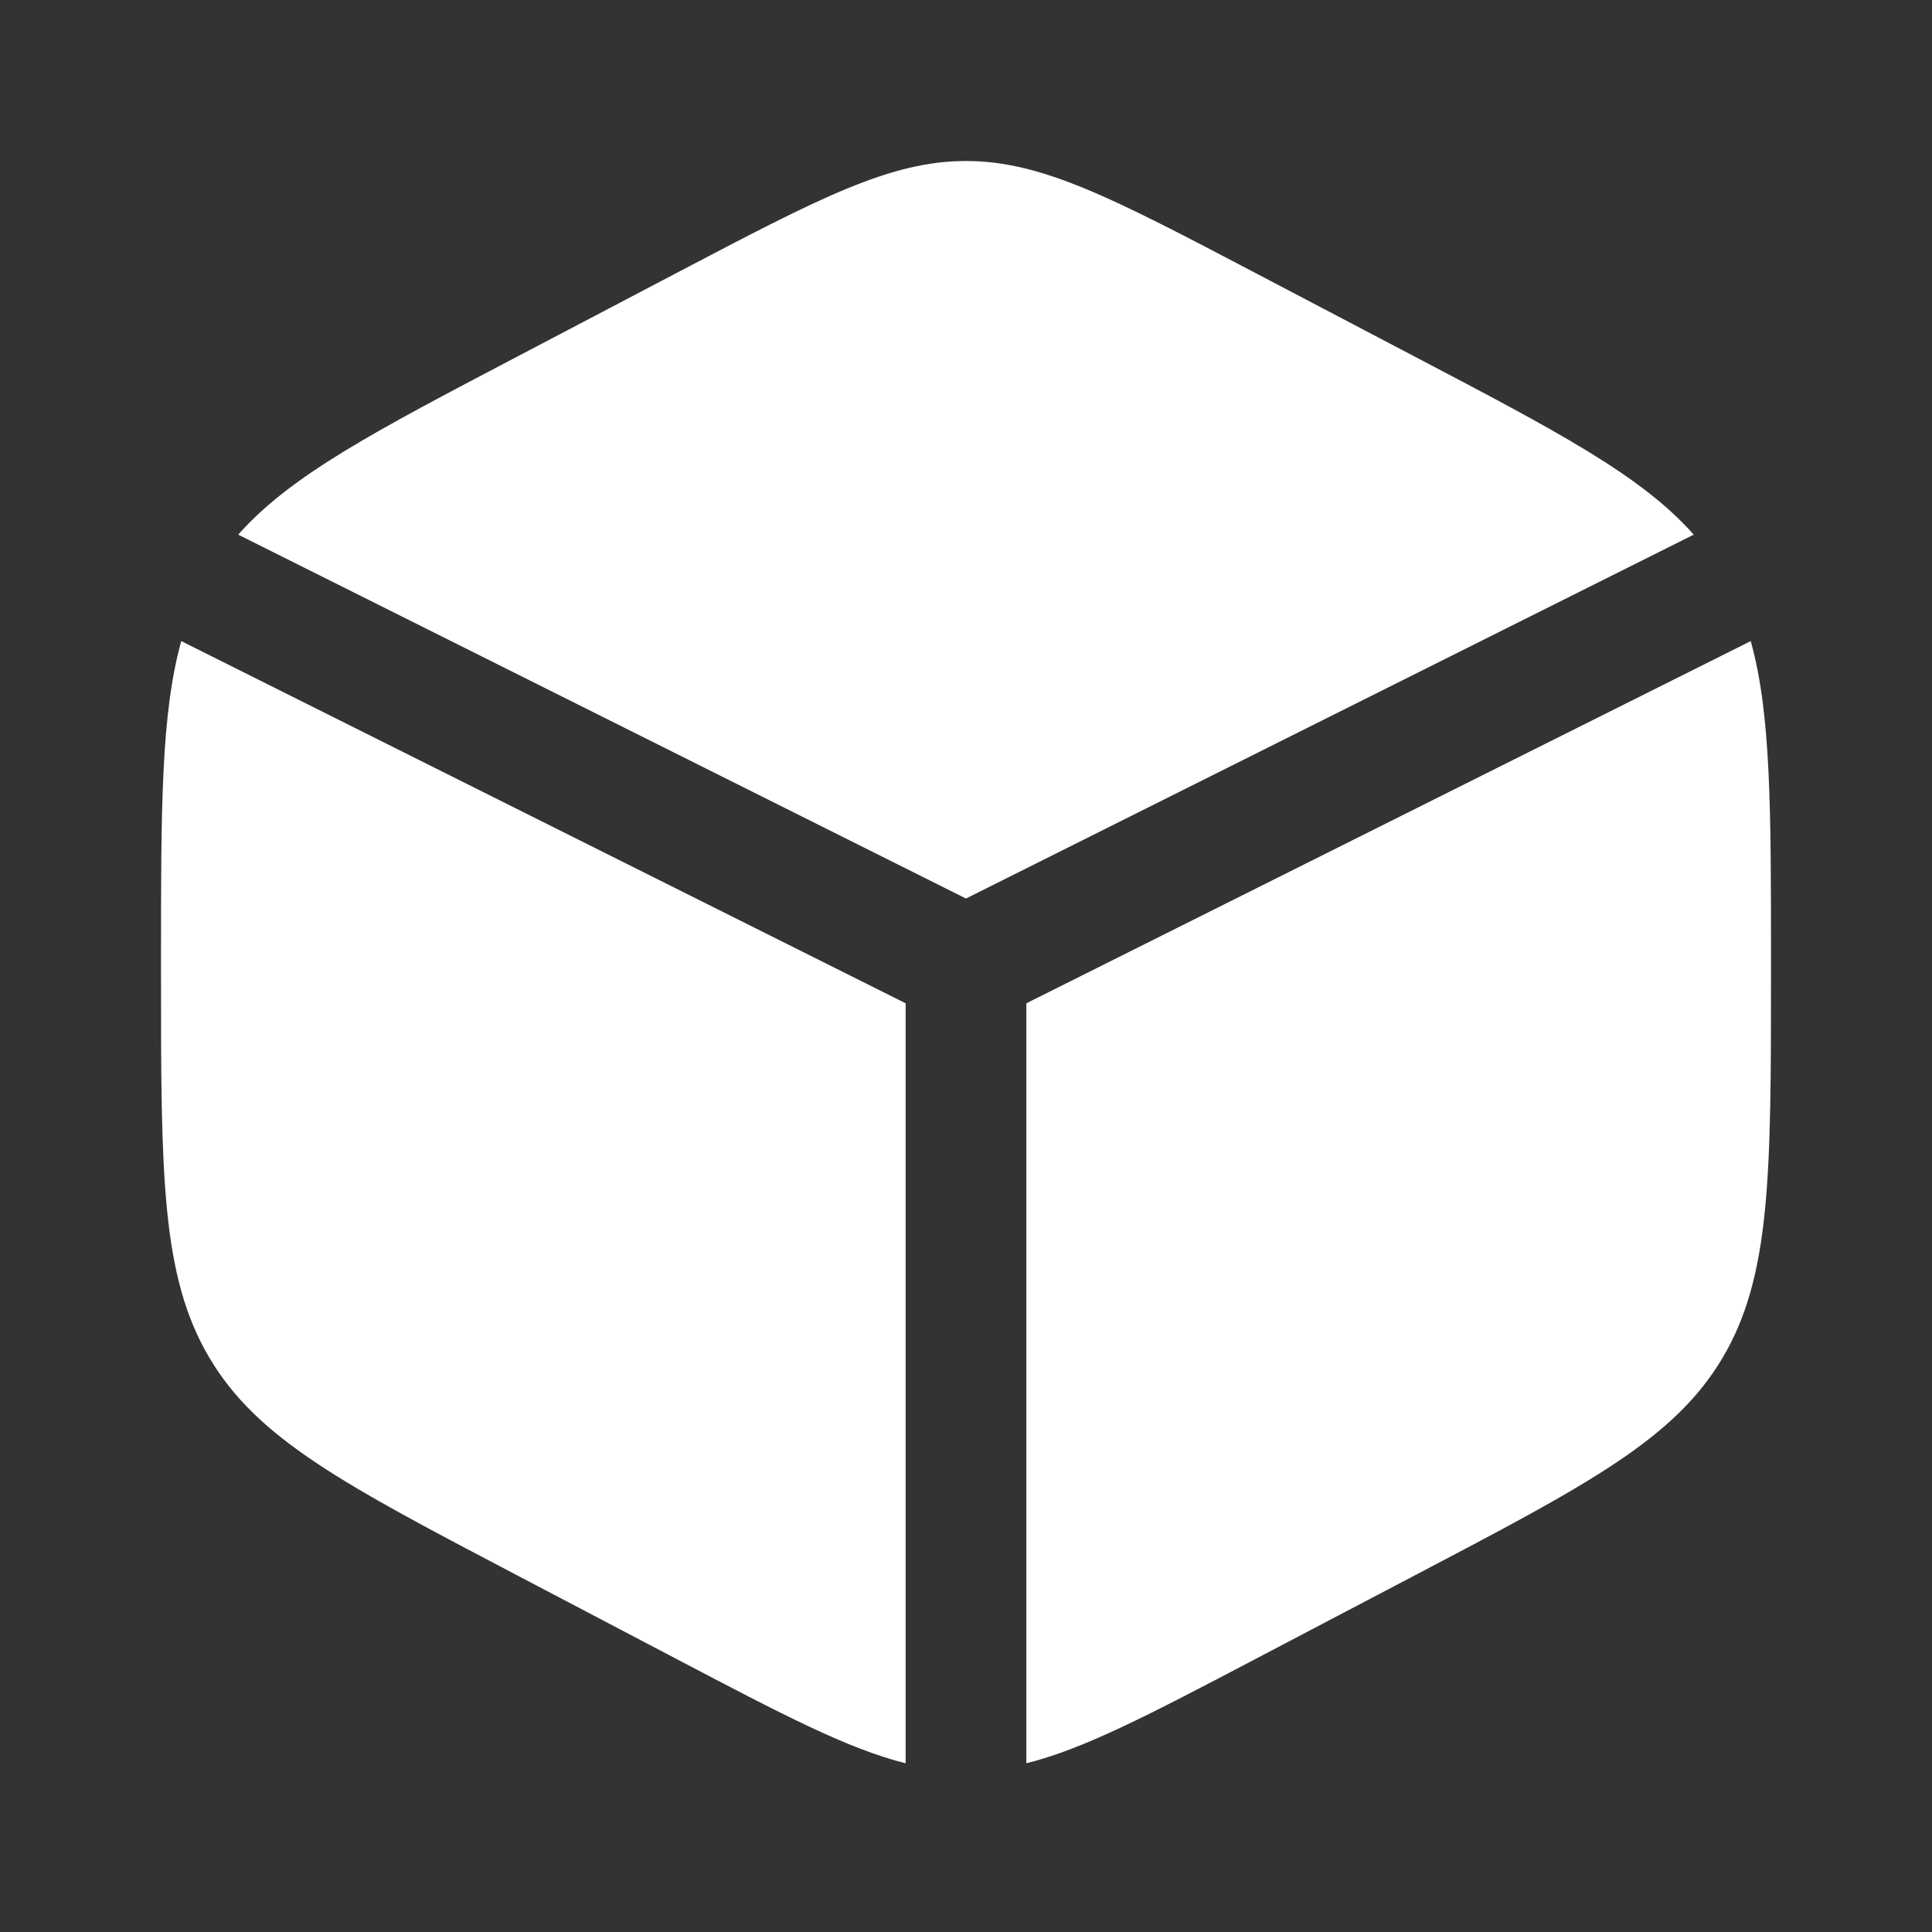
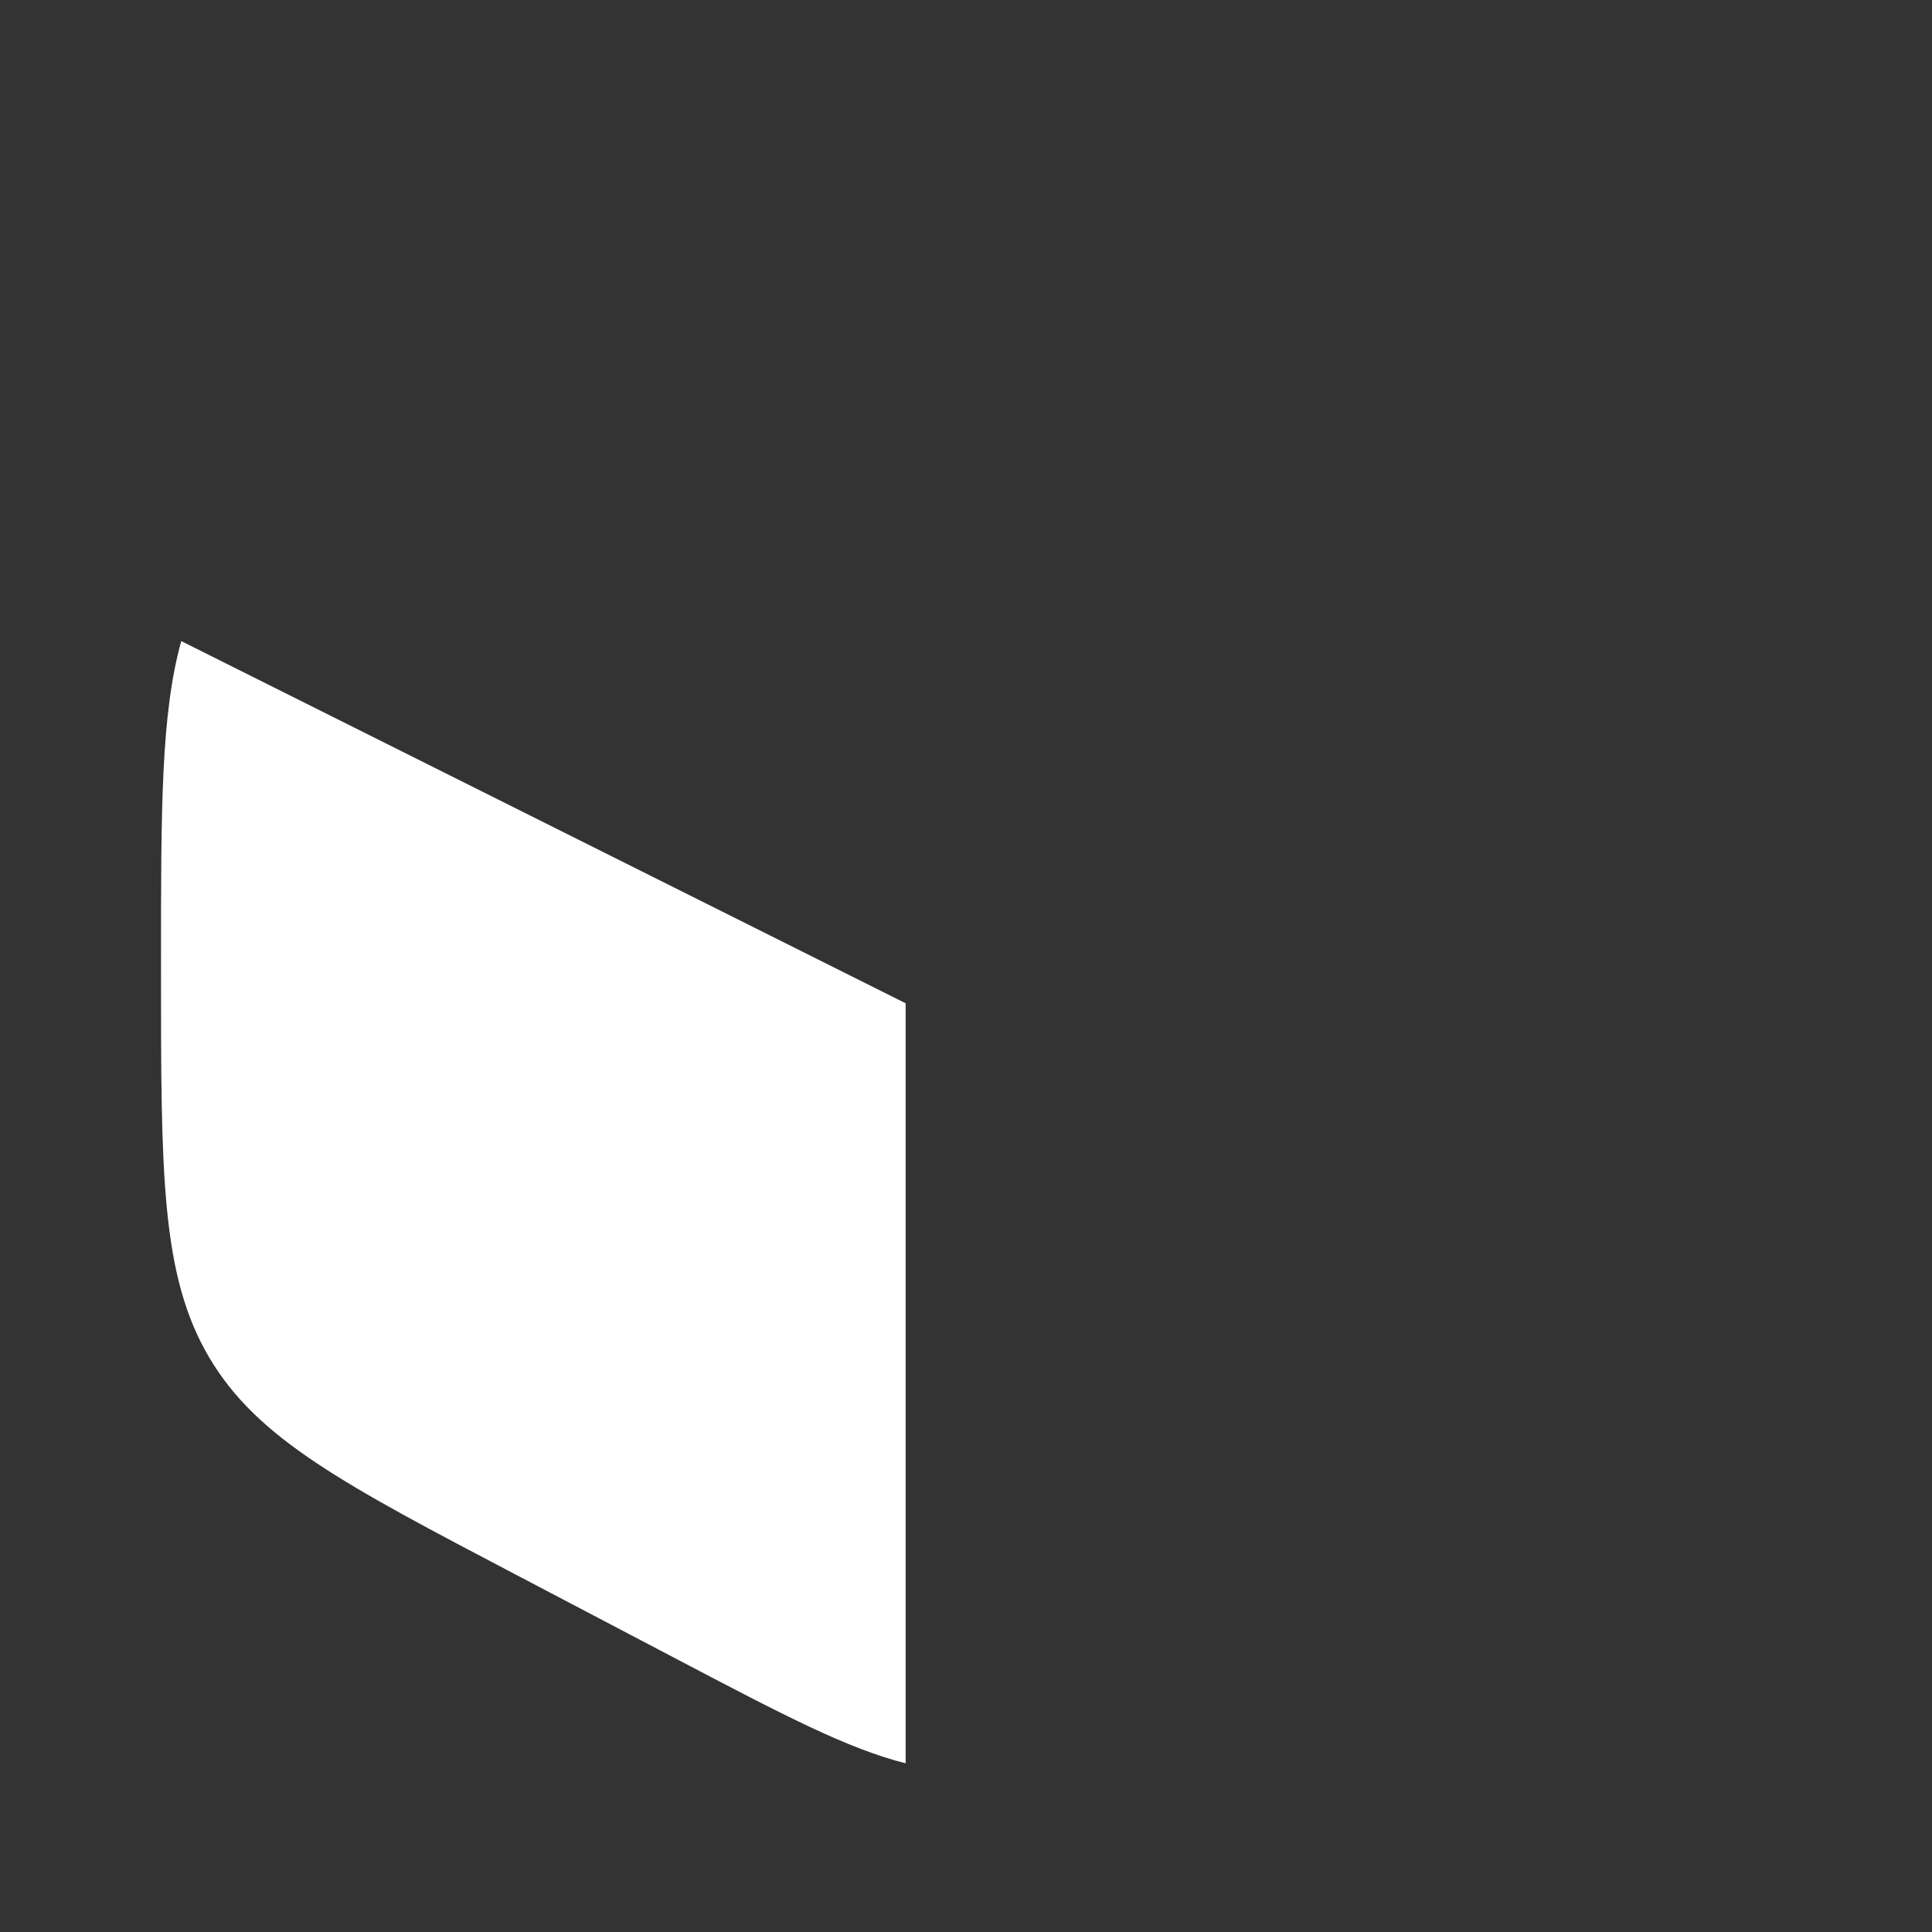
<svg xmlns="http://www.w3.org/2000/svg" width="45" height="45" viewBox="0 0 45 45" fill="none">
  <rect x="0" y="0" width="45" height="45" fill="#333333" stroke="none" />
-   <path d="M32.958 8.309L29.208 6.341C25.916 4.614 24.27 3.75 22.499 3.75C20.729 3.75 19.083 4.614 15.791 6.341L12.041 8.309C8.715 10.054 6.76 11.08 5.549 12.453L22.499 20.928L39.45 12.453C38.238 11.08 36.283 10.054 32.958 8.309Z" fill="white" />
-   <path d="M40.778 14.933L23.906 23.369V41.07C25.252 40.735 26.784 39.931 29.208 38.659L32.958 36.691C36.993 34.574 39.01 33.515 40.13 31.613C41.25 29.711 41.25 27.344 41.25 22.61V22.39C41.25 18.842 41.25 16.623 40.778 14.933Z" fill="white" />
  <path d="M21.094 41.07V23.369L4.222 14.933C3.75 16.623 3.75 18.842 3.75 22.39V22.61C3.75 27.344 3.75 29.711 4.87 31.613C5.99 33.515 8.007 34.574 12.042 36.691L15.792 38.659C18.216 39.931 19.748 40.735 21.094 41.07Z" fill="white" />
</svg>